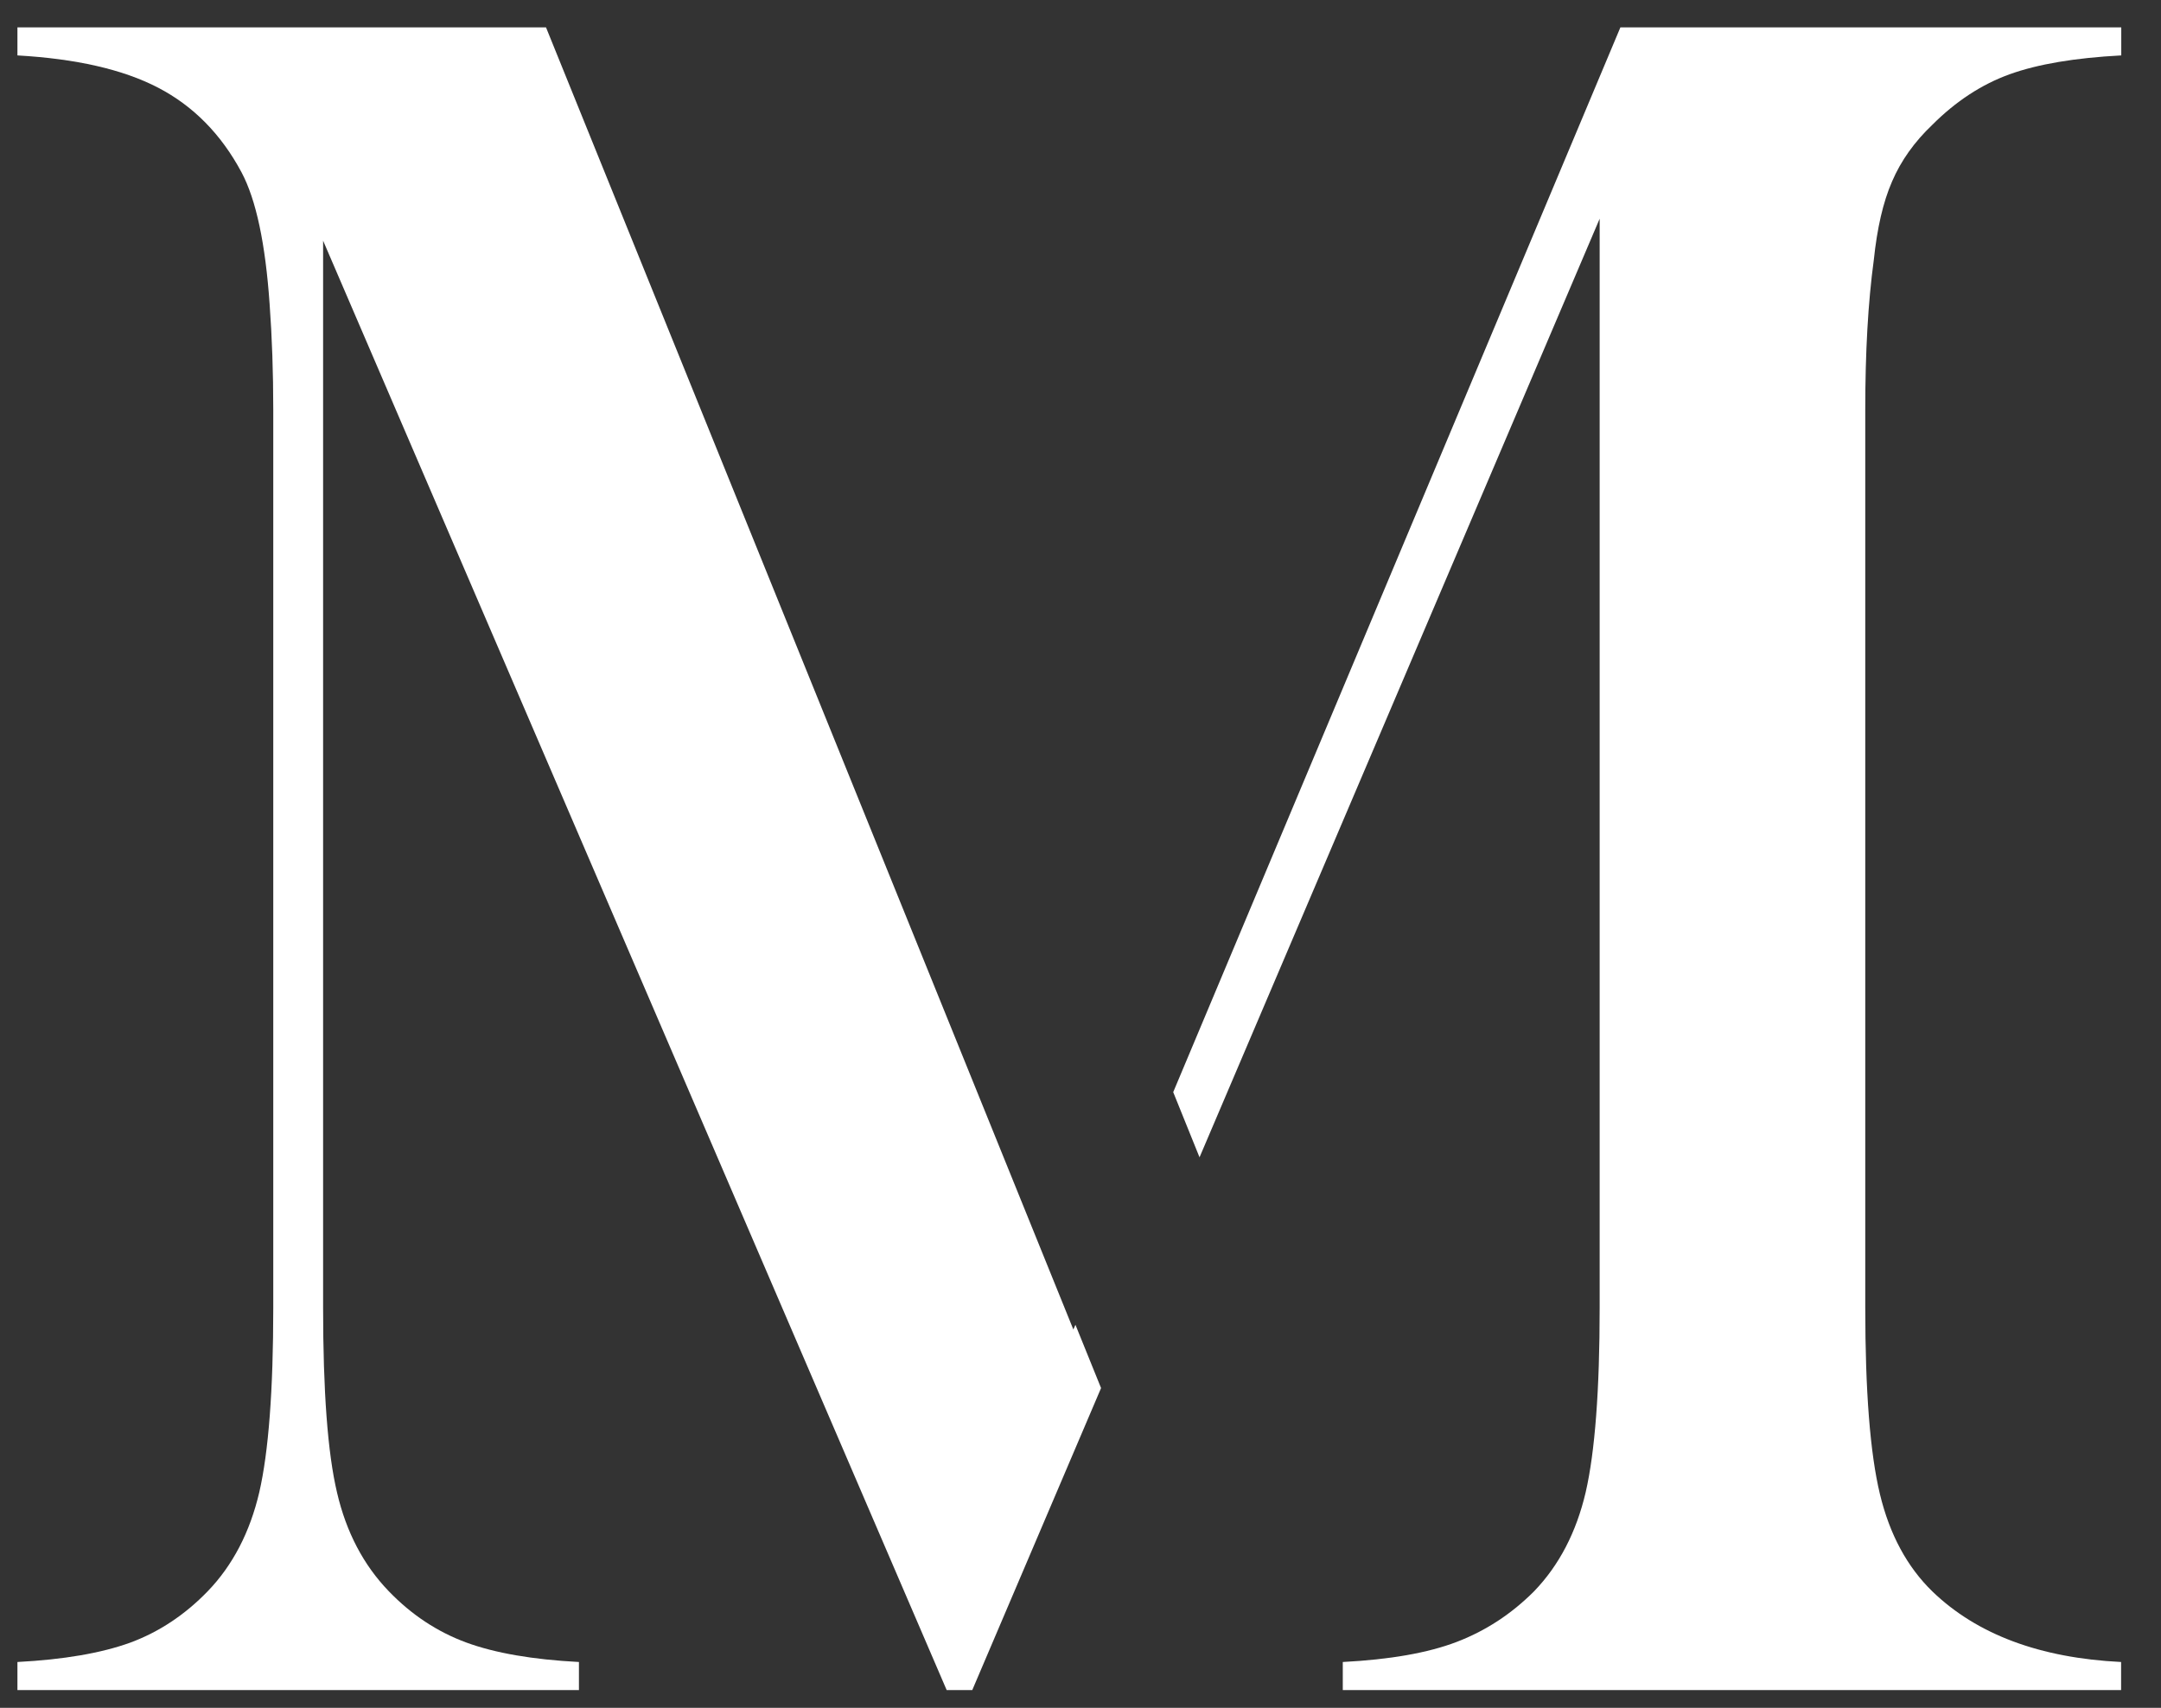
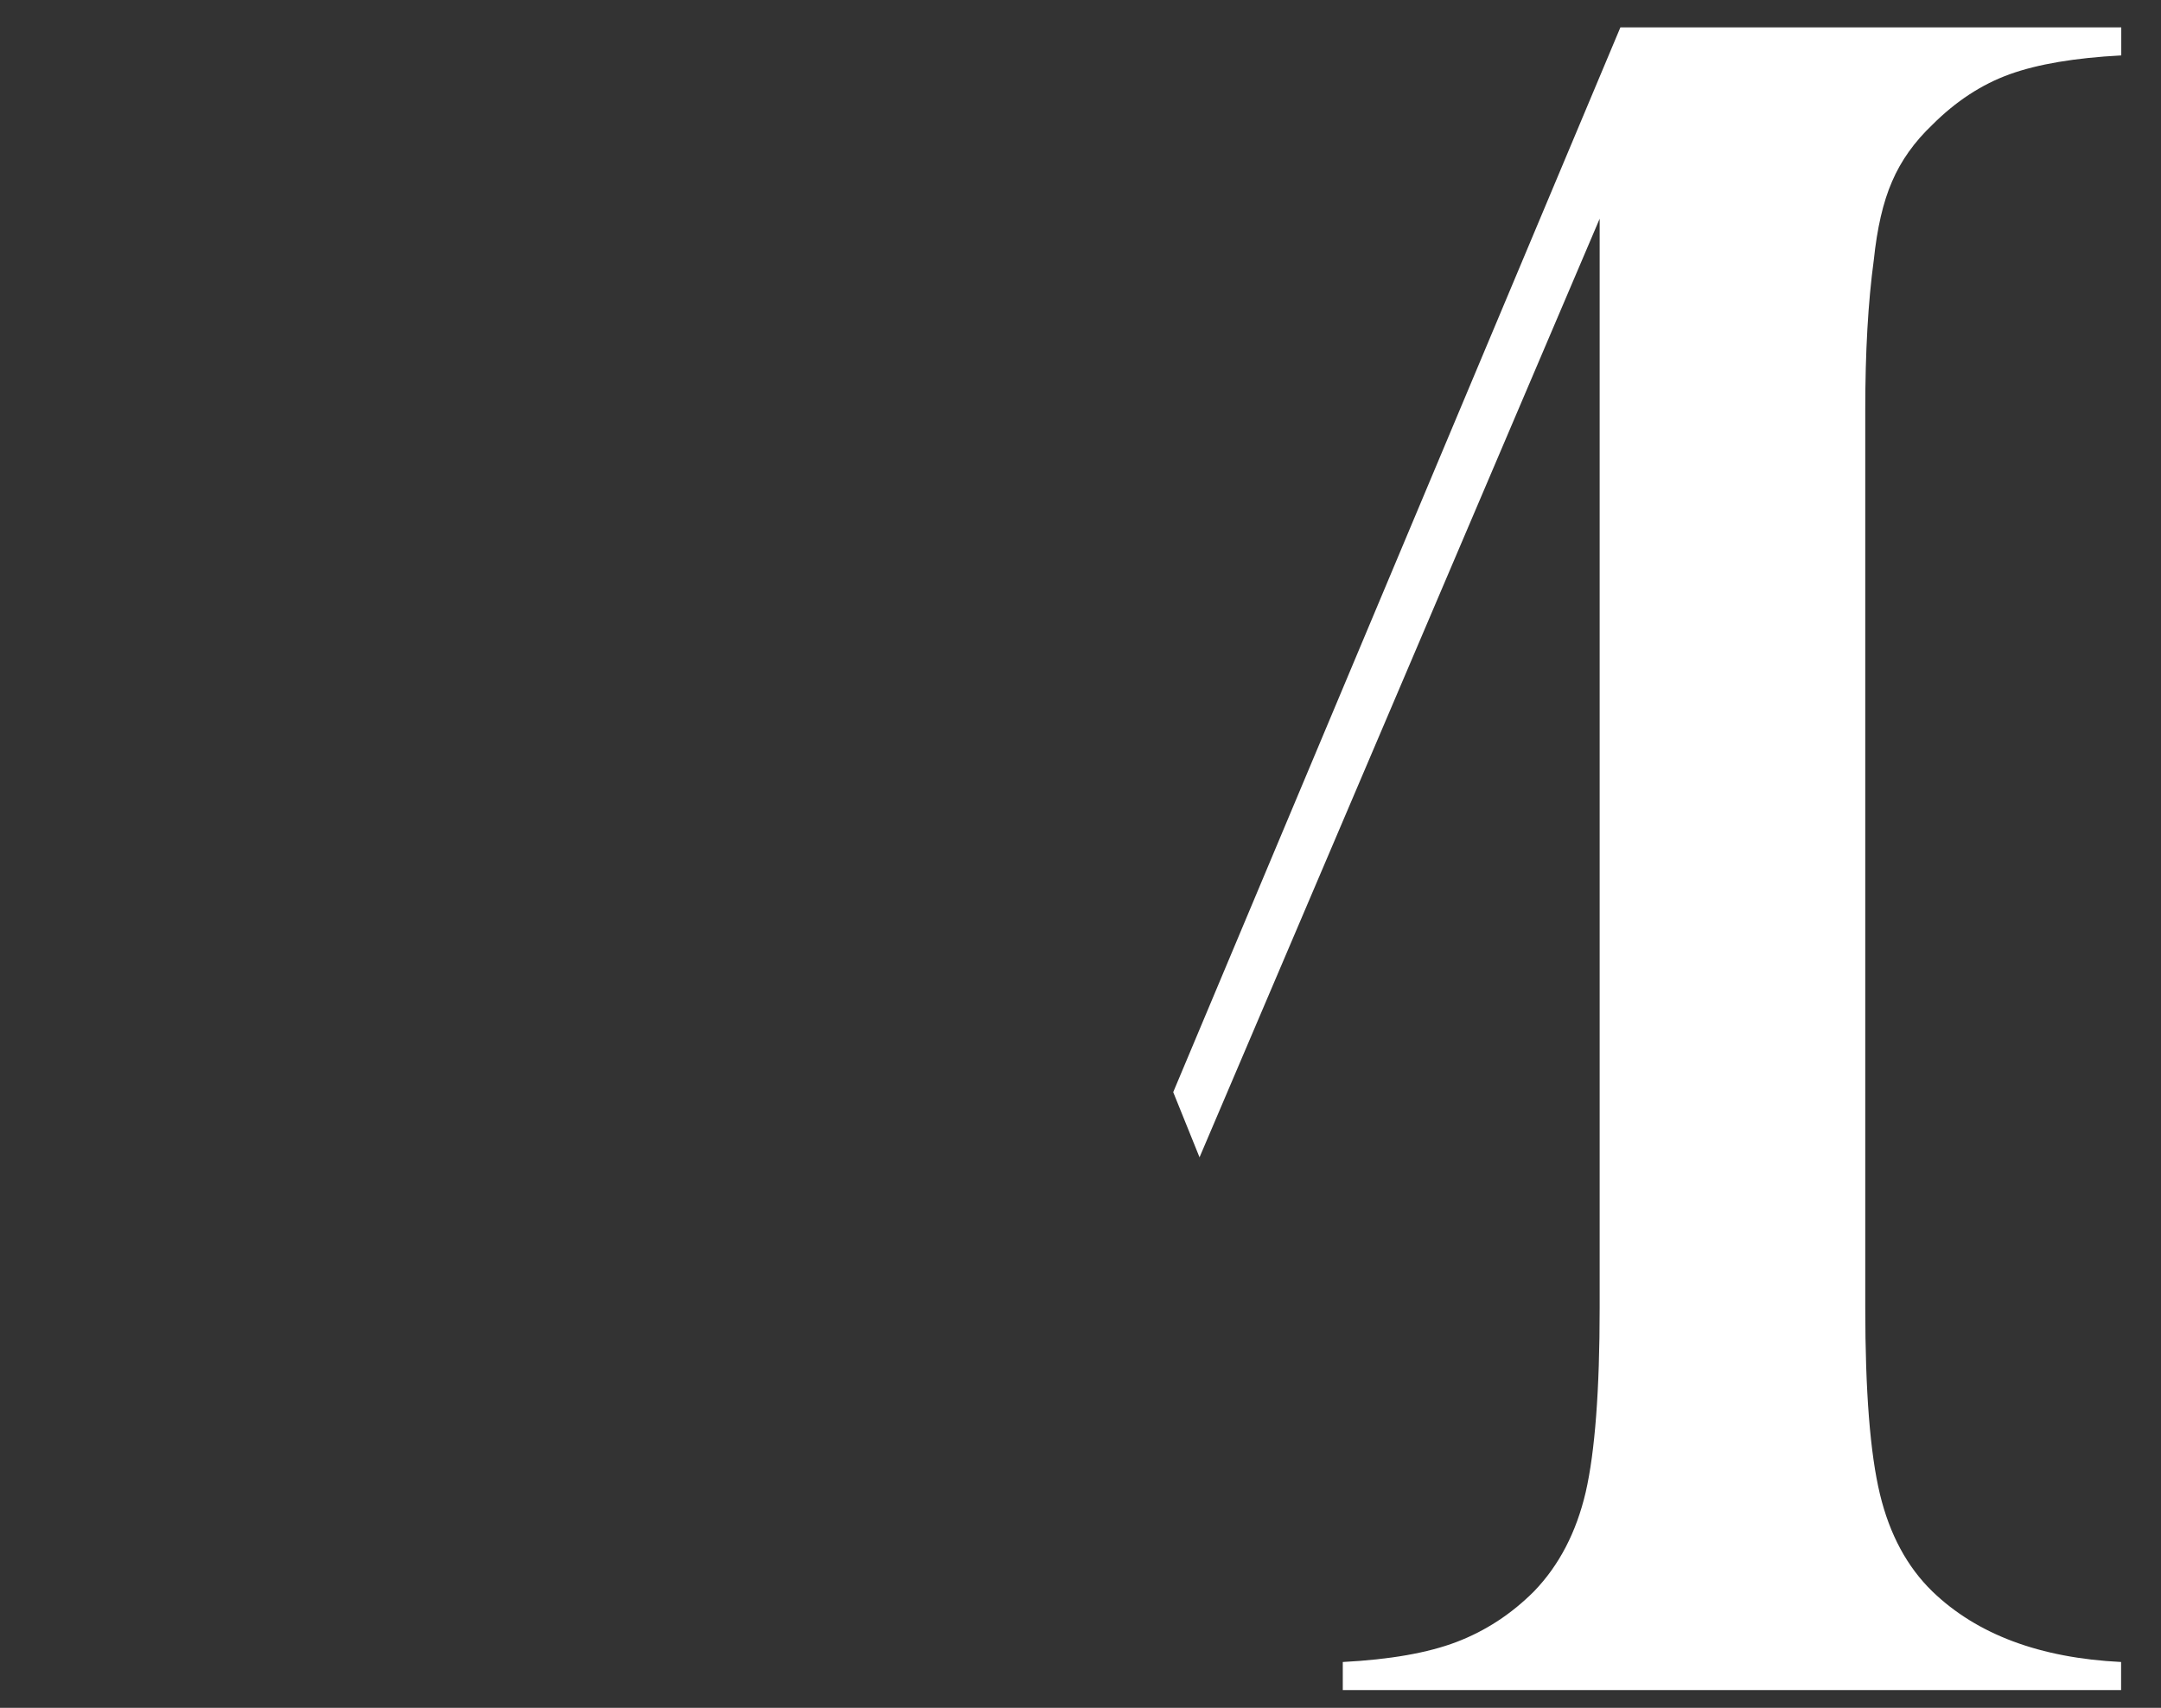
<svg xmlns="http://www.w3.org/2000/svg" version="1.1" id="Layer_1" x="0px" y="0px" viewBox="0 0 124 98" style="enable-background:new 0 0 124 98;" xml:space="preserve">
  <rect x="0" y="0" width="124" height="98" fill="#333333" stroke="none" />
  <style type="text/css">
	.st0{fill:#FFFFFF;}
</style>
  <g>
-     <path class="st0" d="M61.71,76.02l-0.12,0.27L31.33,1.57H1v1.61c3.35,0.19,6.05,0.8,8.07,1.85s3.62,2.67,4.79,4.86   c0.84,1.58,1.37,4.1,1.61,7.55c0.14,1.91,0.21,3.94,0.21,6.08v51.51c0,4.75-0.27,8.28-0.8,10.59c-0.54,2.31-1.53,4.21-2.97,5.7   c-1.31,1.35-2.79,2.33-4.44,2.94C5.81,94.86,3.66,95.23,1,95.37v1.61h32.22v-1.61c-2.66-0.14-4.81-0.51-6.47-1.12   c-1.65-0.61-3.13-1.58-4.44-2.94c-1.44-1.49-2.44-3.38-2.97-5.66c-0.54-2.28-0.8-5.82-0.8-10.62V13.81l35.78,83.17h1.47l7.39-17.33   L61.71,76.02z" />
    <path class="st0" d="M107.52,14.92c0.19-1.82,0.53-3.32,1.05-4.51c0.51-1.19,1.28-2.27,2.31-3.25c1.35-1.35,2.83-2.32,4.44-2.9   c1.61-0.58,3.74-0.94,6.4-1.08V1.57H92.98l-25.66,61.1l1.51,3.74l22.96-53.86v62.48c0,4.75-0.27,8.28-0.8,10.59   c-0.54,2.31-1.53,4.21-2.97,5.7c-1.31,1.31-2.79,2.27-4.44,2.9c-1.65,0.63-3.83,1.01-6.53,1.15v1.61h44.66v-1.61   c-4.66-0.23-8.27-1.58-10.83-4.05c-1.44-1.4-2.45-3.26-3.01-5.59c-0.56-2.33-0.84-5.89-0.84-10.69V23.52   C107.03,20.21,107.19,17.35,107.52,14.92z" />
  </g>
</svg>